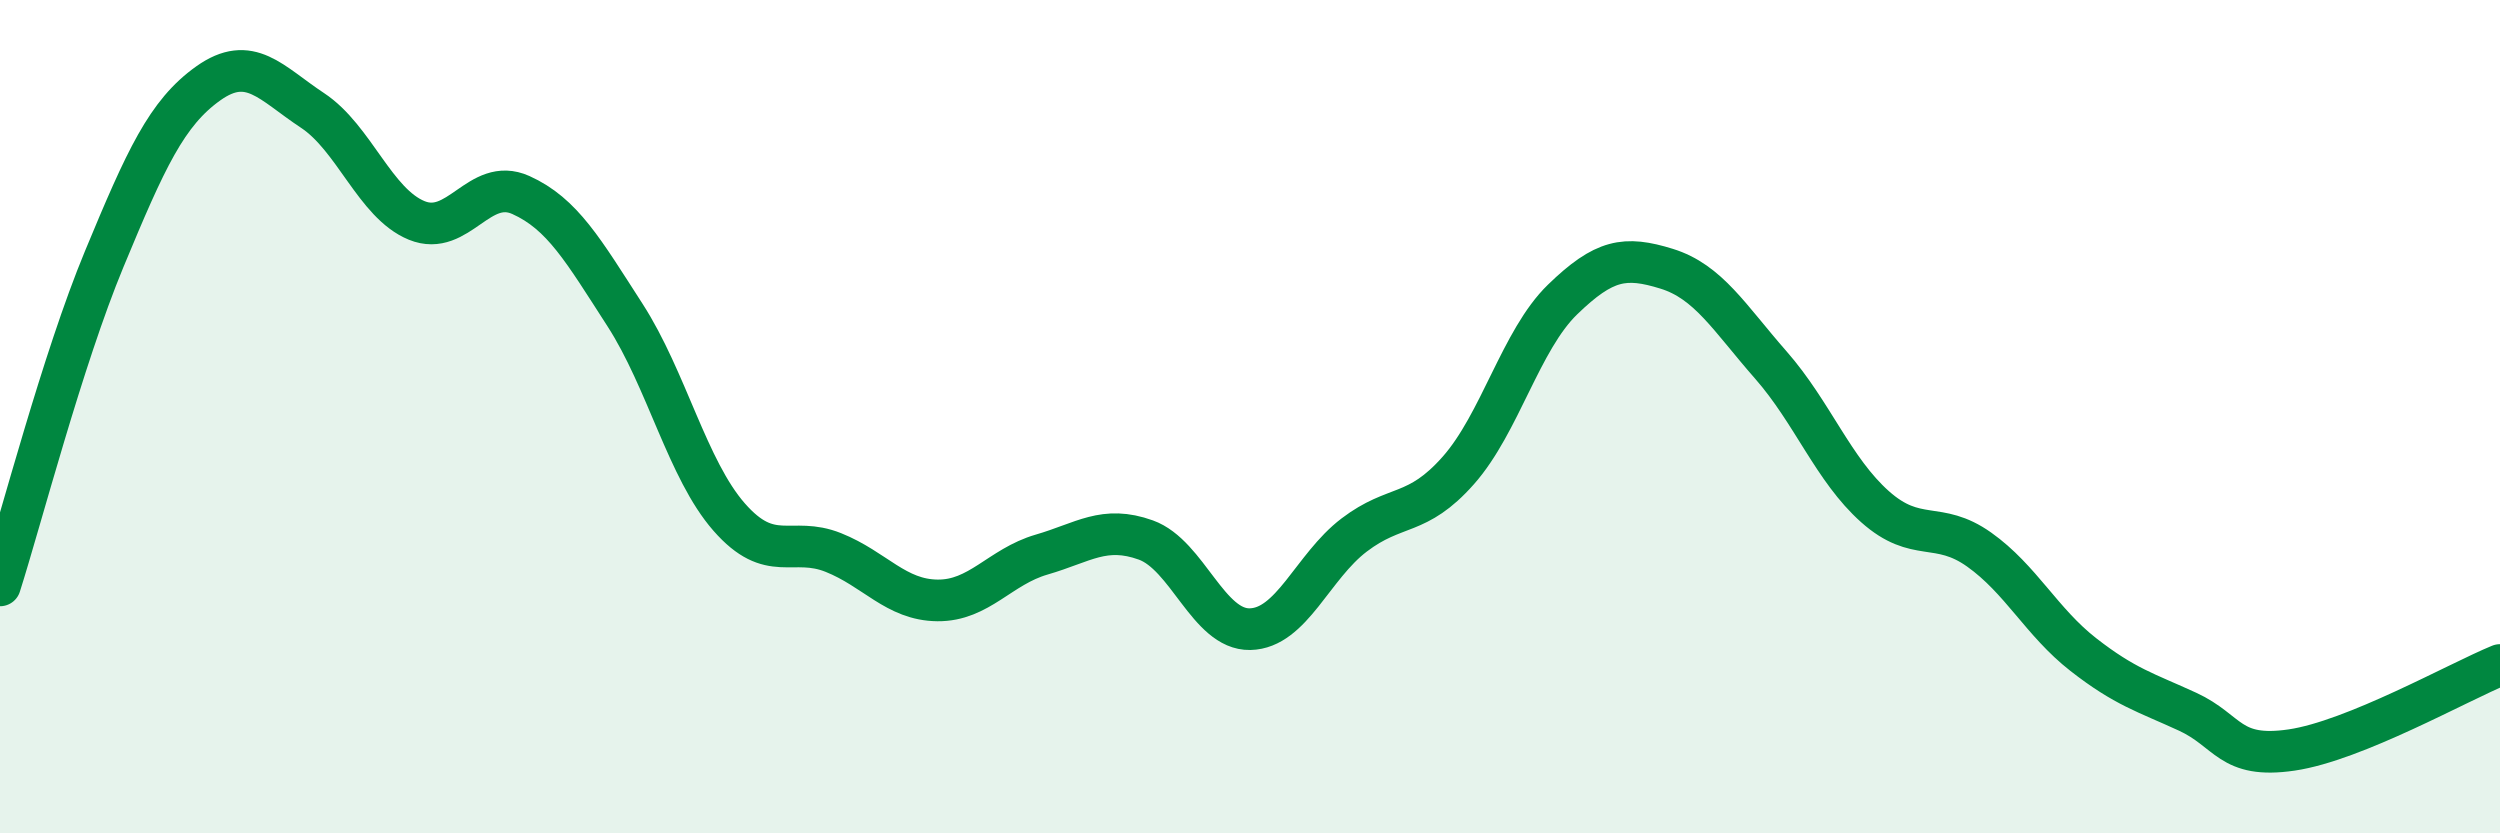
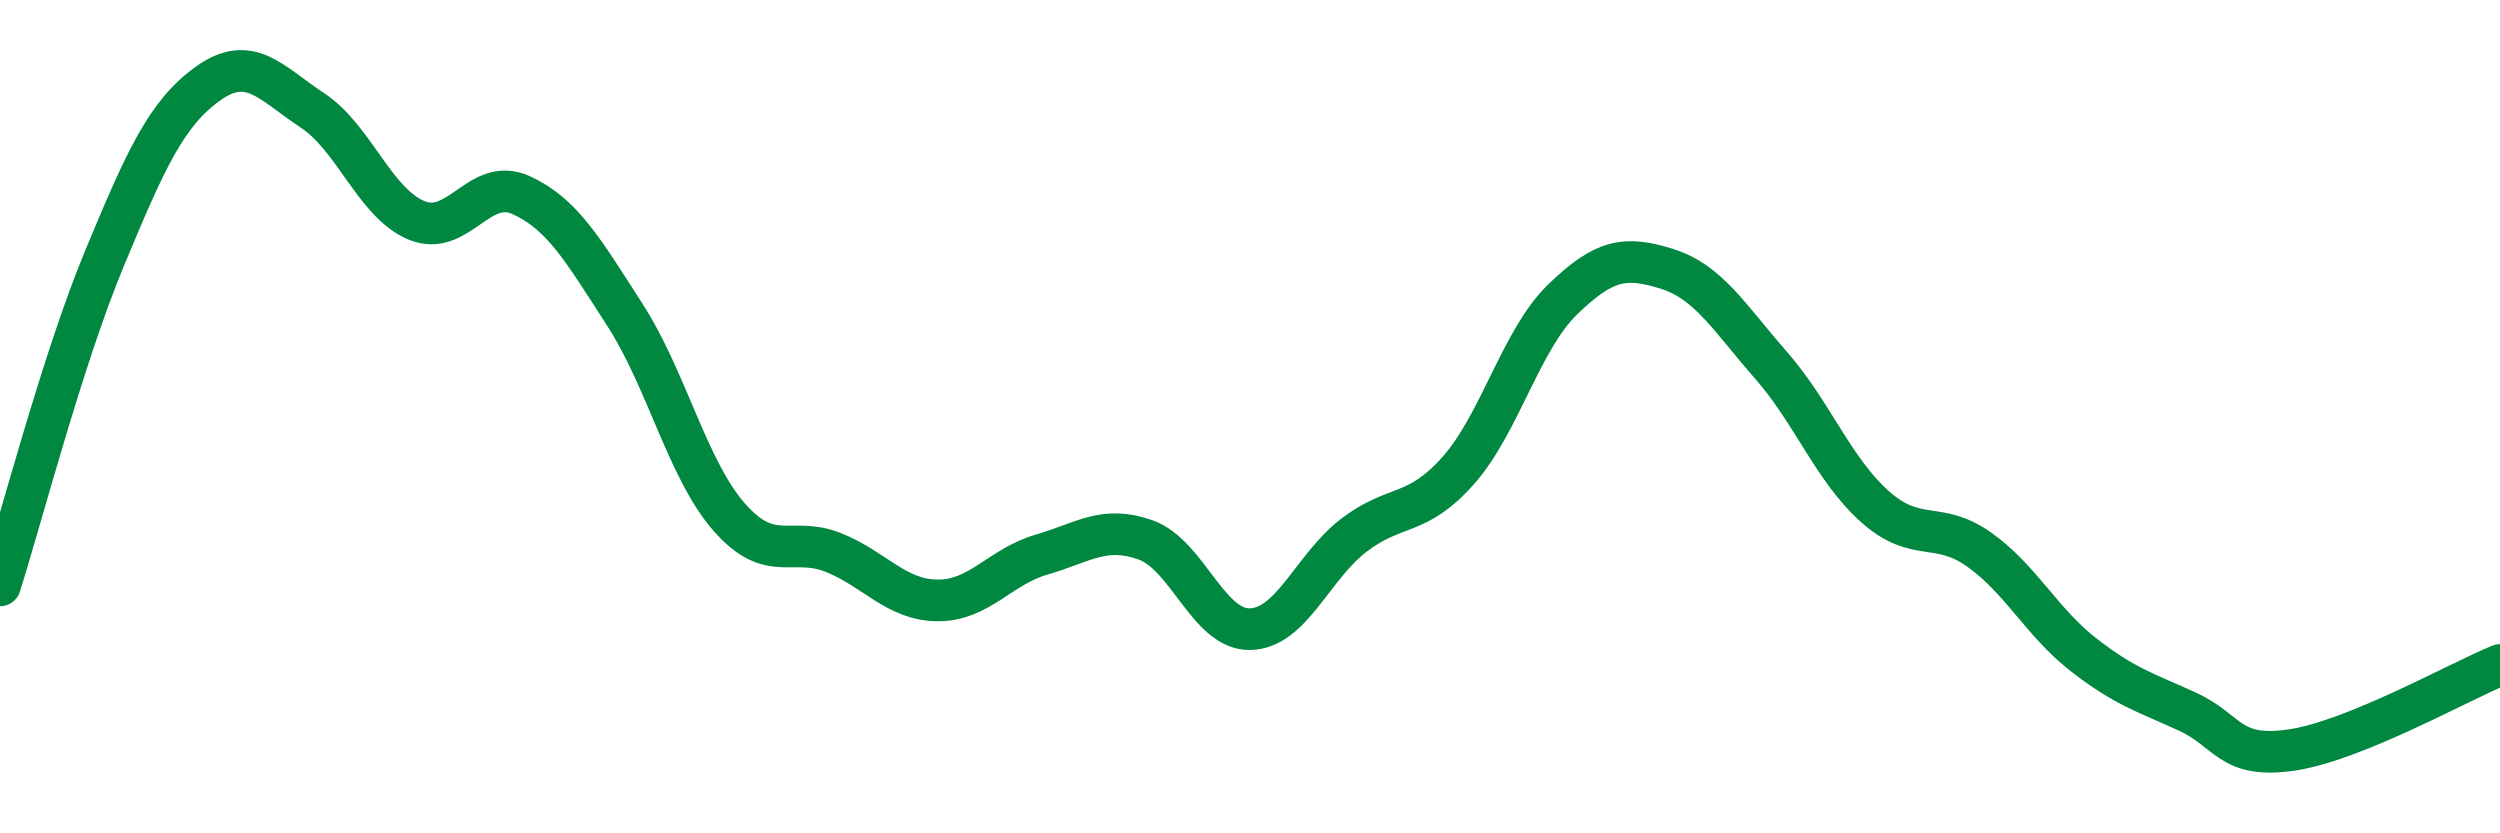
<svg xmlns="http://www.w3.org/2000/svg" width="60" height="20" viewBox="0 0 60 20">
-   <path d="M 0,14.05 C 0.5,12.48 1.5,8.63 2.5,6.22 C 3.5,3.81 4,2.71 5,2 C 6,1.29 6.5,1.99 7.5,2.65 C 8.5,3.31 9,4.88 10,5.29 C 11,5.7 11.5,4.23 12.5,4.68 C 13.5,5.13 14,6.01 15,7.56 C 16,9.11 16.5,11.27 17.5,12.41 C 18.5,13.55 19,12.86 20,13.26 C 21,13.66 21.5,14.4 22.5,14.41 C 23.5,14.42 24,13.6 25,13.31 C 26,13.02 26.5,12.6 27.5,12.96 C 28.5,13.32 29,15.12 30,15.1 C 31,15.08 31.5,13.6 32.5,12.84 C 33.5,12.08 34,12.42 35,11.29 C 36,10.16 36.5,8.16 37.5,7.19 C 38.5,6.22 39,6.14 40,6.45 C 41,6.76 41.5,7.62 42.5,8.76 C 43.5,9.9 44,11.27 45,12.16 C 46,13.05 46.5,12.48 47.5,13.19 C 48.5,13.9 49,14.93 50,15.71 C 51,16.49 51.5,16.62 52.5,17.08 C 53.5,17.54 53.5,18.22 55,18 C 56.5,17.78 59,16.37 60,15.96L60 20L0 20Z" fill="#008740" opacity="0.1" stroke-linecap="round" stroke-linejoin="round" />
  <path d="M 0,14.05 C 0.5,12.48 1.5,8.63 2.5,6.22 C 3.5,3.81 4,2.71 5,2 C 6,1.29 6.5,1.99 7.5,2.65 C 8.5,3.31 9,4.88 10,5.29 C 11,5.7 11.5,4.23 12.5,4.68 C 13.5,5.13 14,6.01 15,7.56 C 16,9.11 16.5,11.27 17.5,12.41 C 18.5,13.55 19,12.86 20,13.26 C 21,13.66 21.5,14.4 22.5,14.41 C 23.5,14.42 24,13.6 25,13.31 C 26,13.02 26.5,12.6 27.5,12.96 C 28.5,13.32 29,15.12 30,15.1 C 31,15.08 31.5,13.6 32.5,12.84 C 33.5,12.08 34,12.42 35,11.29 C 36,10.16 36.5,8.16 37.5,7.19 C 38.5,6.22 39,6.14 40,6.45 C 41,6.76 41.5,7.62 42.5,8.76 C 43.5,9.9 44,11.27 45,12.16 C 46,13.05 46.5,12.48 47.5,13.19 C 48.5,13.9 49,14.93 50,15.71 C 51,16.49 51.5,16.62 52.5,17.08 C 53.5,17.54 53.5,18.22 55,18 C 56.5,17.78 59,16.37 60,15.96" stroke="#008740" stroke-width="1" fill="none" stroke-linecap="round" stroke-linejoin="round" />
</svg>